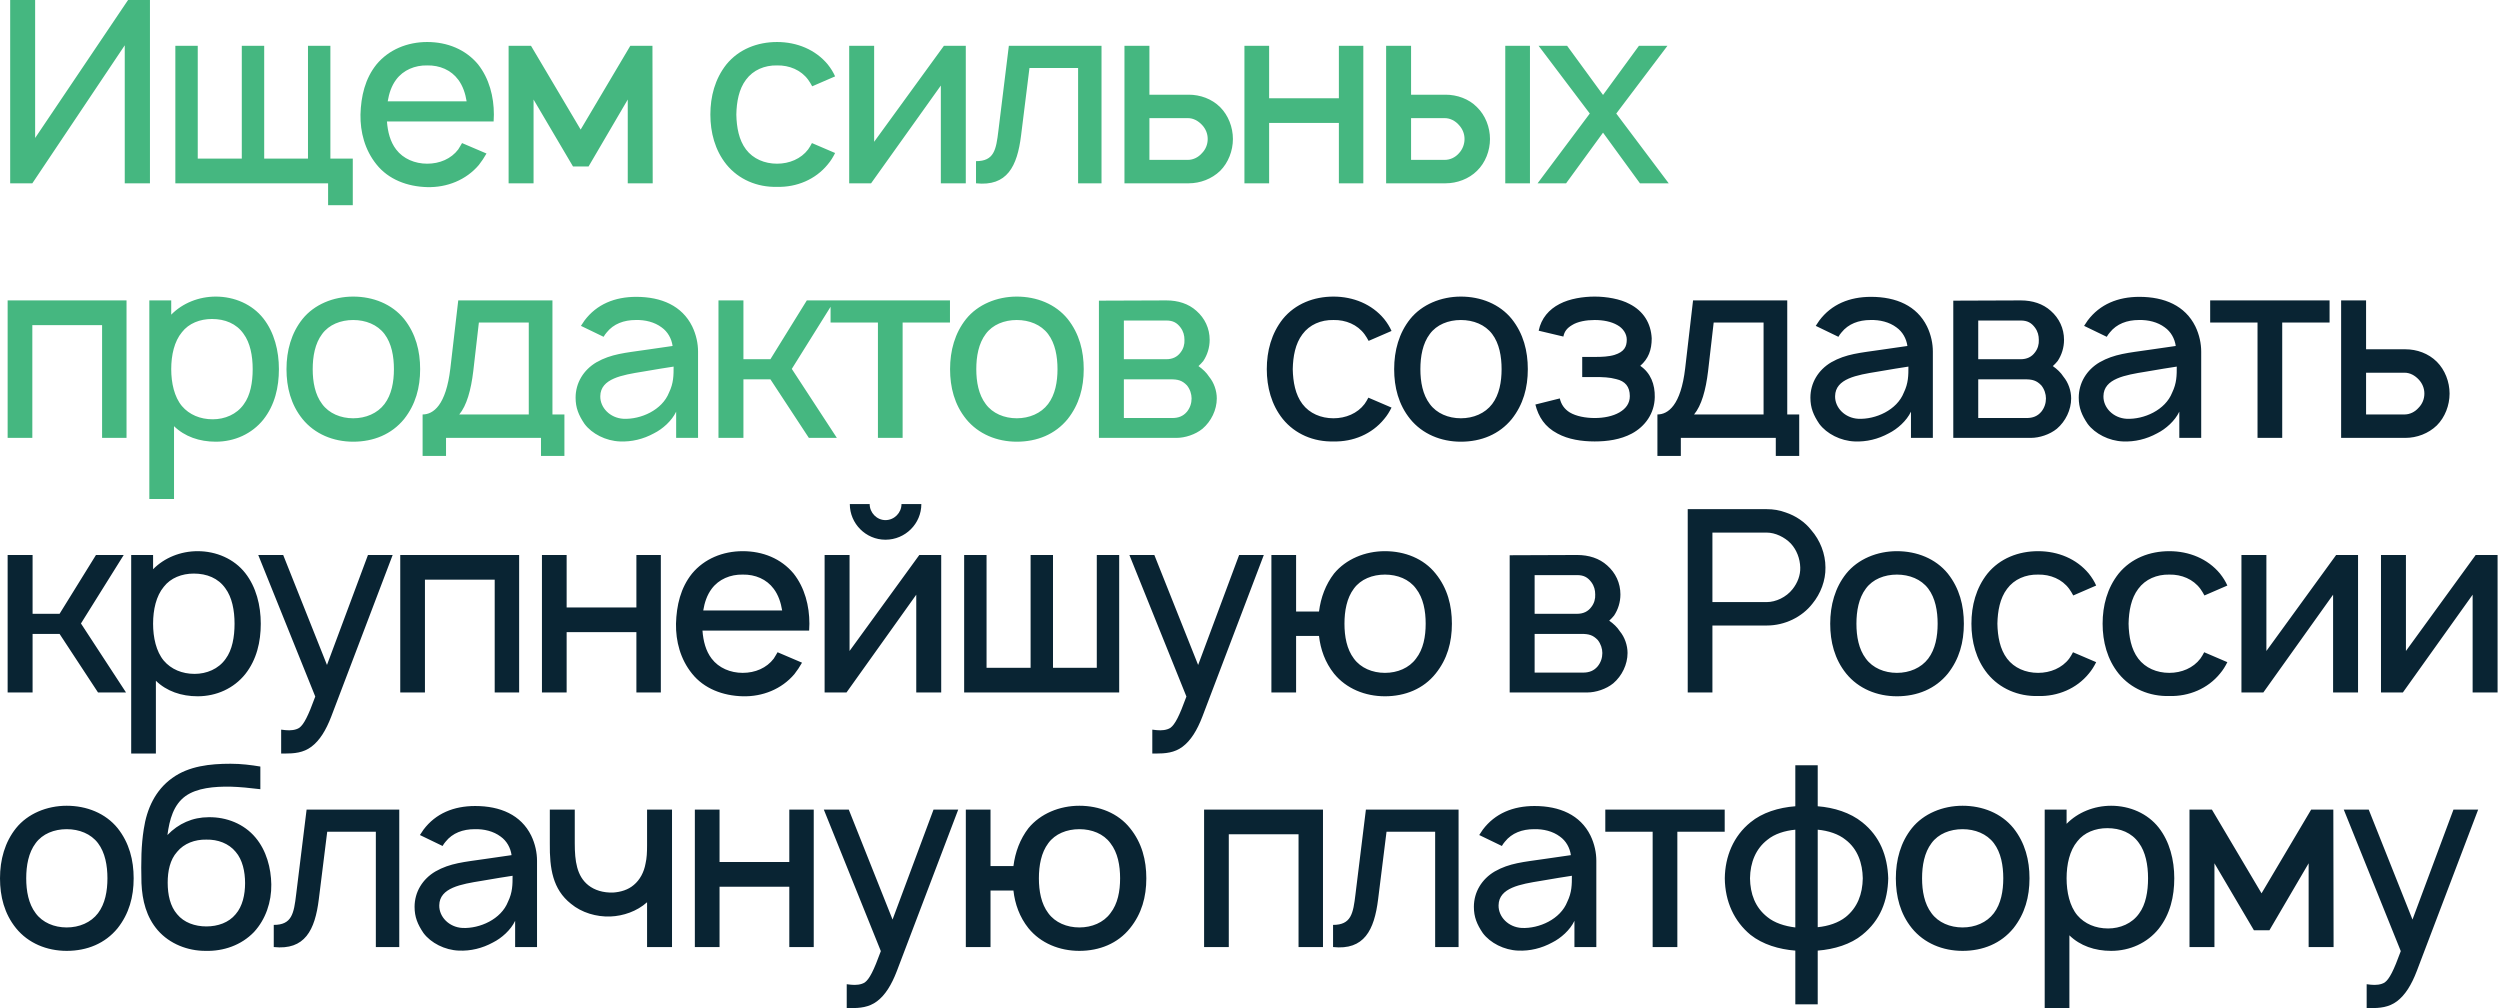
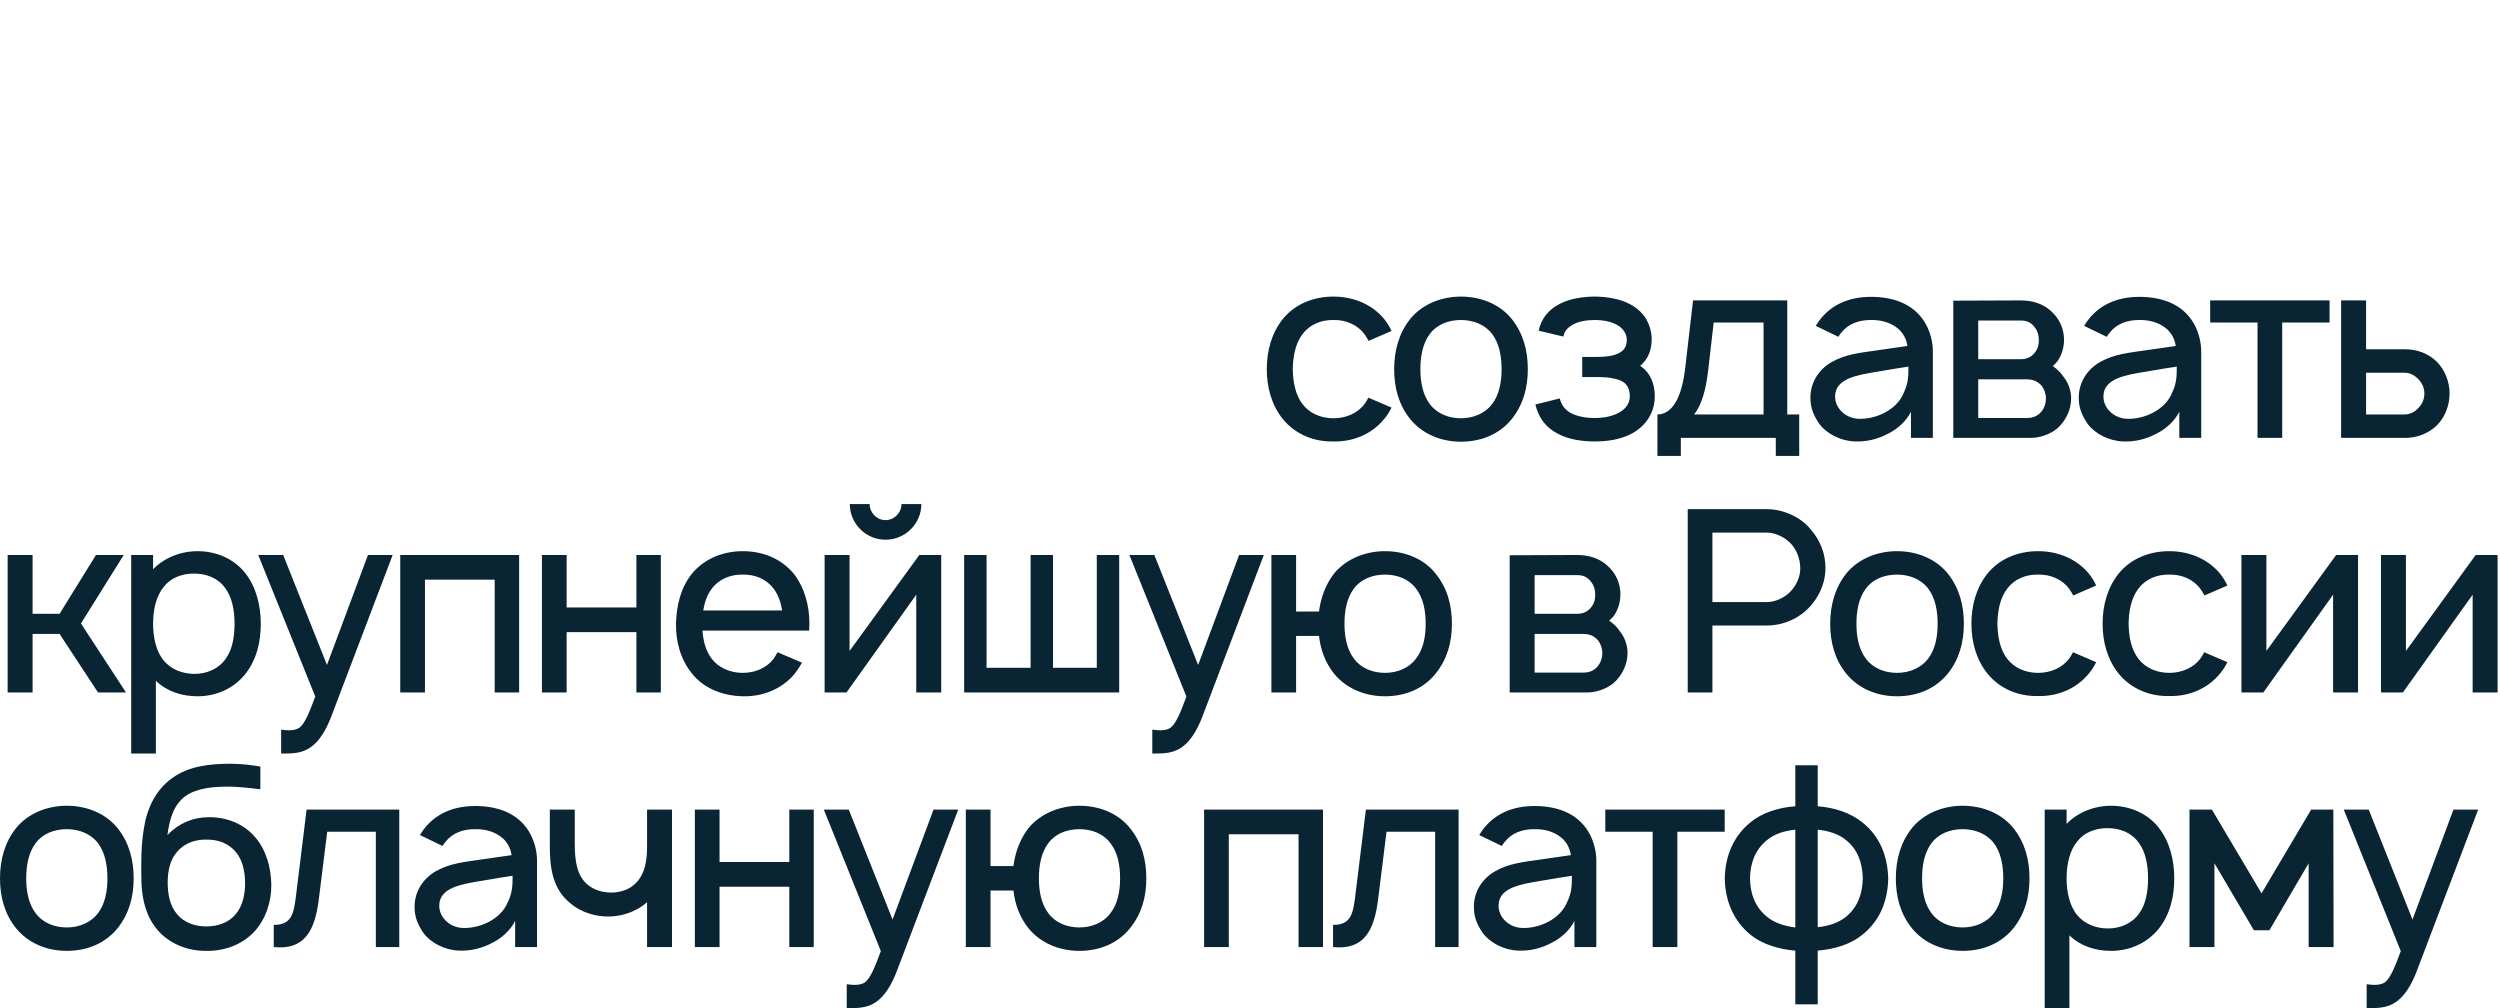
<svg xmlns="http://www.w3.org/2000/svg" width="491" height="198" viewBox="0 0 491 198" fill="none">
-   <path d="M25.15 -2.86102e-06L6.9 27.1V-2.86102e-06H2V36H6.35L24.5 8.9V36H29.45V-2.86102e-06H25.15ZM64.888 31.15V9H60.487V31.15H51.888V9H47.487V31.15H38.837V9H34.438V36H64.438V40.3H69.287V31.15H64.888ZM75.997 23.85H96.947C96.947 23.4 96.997 22.95 96.997 22.5C96.997 19 96.097 15.45 93.897 12.65C91.447 9.7 87.847 8.25 83.897 8.25C79.997 8.25 76.347 9.75 73.947 12.65C71.697 15.45 70.897 18.9 70.797 22.5C70.747 25.95 71.647 29.45 73.947 32.3C76.297 35.25 79.997 36.65 83.897 36.75C87.797 36.85 91.547 35.35 94.047 32.4C94.597 31.7 95.097 30.95 95.547 30.15L90.747 28.1C90.497 28.5 90.297 28.9 89.997 29.35C88.597 31.2 86.347 32.15 83.897 32.15C81.497 32.15 79.197 31.2 77.797 29.35C76.647 27.85 76.147 25.9 75.997 23.85ZM83.897 12.85C86.347 12.8 88.597 13.75 89.997 15.65C90.897 16.85 91.397 18.35 91.647 19.9H76.147C76.397 18.35 76.897 16.85 77.797 15.65C79.197 13.75 81.497 12.8 83.897 12.85ZM123.791 9L114.041 25.45L104.291 9H99.891V36H104.791V19.55L112.541 32.7H115.591L123.291 19.55V36H128.191L128.141 9H123.791ZM164.016 15C163.666 14.2 163.166 13.4 162.566 12.65C160.166 9.75 156.516 8.25 152.616 8.25C148.766 8.25 145.116 9.65 142.666 12.65C140.416 15.5 139.516 18.95 139.516 22.5C139.516 26 140.416 29.5 142.666 32.3C145.066 35.25 148.716 36.8 152.616 36.7C156.466 36.8 160.166 35.25 162.566 32.3C163.166 31.6 163.616 30.85 164.016 30.05L159.466 28.1C159.216 28.55 159.016 28.95 158.716 29.35C157.316 31.2 155.016 32.15 152.616 32.15C150.166 32.15 147.916 31.2 146.516 29.35C145.116 27.5 144.666 25 144.616 22.5C144.666 20 145.116 17.5 146.516 15.65C147.916 13.75 150.166 12.8 152.616 12.85C155.016 12.8 157.316 13.75 158.716 15.65C159.016 16.05 159.266 16.5 159.516 16.95L164.016 15ZM189.681 9H185.381L171.681 27.85V9H166.781V36H171.081L184.781 16.8V36H189.681V9ZM198.138 9L196.088 25.65C195.638 29.45 195.238 31.65 191.688 31.65V36C197.788 36.65 199.788 32.7 200.538 26.6L202.188 13.35H211.738V36H216.338V9H198.138ZM220.844 9V36H233.494C235.694 36 237.994 35.15 239.644 33.55C241.244 31.95 242.144 29.6 242.144 27.3C242.144 25 241.244 22.65 239.644 21.05C237.994 19.4 235.694 18.6 233.494 18.6H225.744V9H220.844ZM225.744 23.2H233.294C234.394 23.2 235.344 23.75 236.094 24.55C236.794 25.3 237.194 26.25 237.194 27.3C237.194 28.35 236.794 29.35 236.044 30.1C235.344 30.9 234.344 31.4 233.294 31.4H225.744V23.2ZM262.956 9V19.3H249.256V9H244.406V36H249.256V24.15H262.956V36H267.756V9H262.956ZM272.234 9V36H283.934C286.134 36 288.484 35.15 290.084 33.55C291.734 31.95 292.634 29.6 292.634 27.3C292.634 25 291.734 22.65 290.084 21.05C288.484 19.4 286.134 18.6 283.934 18.6H277.134V9H272.234ZM295.634 9V36H300.484V9H295.634ZM277.134 23.2H283.734C284.834 23.2 285.834 23.75 286.534 24.55C287.234 25.3 287.634 26.25 287.634 27.3C287.634 28.35 287.234 29.35 286.534 30.1C285.834 30.9 284.834 31.4 283.734 31.4H277.134V23.2ZM327.484 9H321.884L314.834 18.65L307.784 9H302.184L312.234 22.3L301.984 36H307.584L314.834 26.05L322.084 36H327.734L317.434 22.3L327.484 9ZM24.85 59H1.5V86H6.35V63.85H20.05V86H24.85V59ZM51.728 62.55C49.528 59.75 46.028 58.25 42.378 58.25C39.028 58.25 35.828 59.55 33.628 61.8V59H29.328V98H34.178V83.7C36.278 85.75 39.178 86.75 42.378 86.75C46.078 86.75 49.478 85.2 51.728 82.4C53.978 79.55 54.778 76.05 54.778 72.5C54.778 68.9 53.878 65.3 51.728 62.55ZM47.878 79.4C46.478 81.4 44.128 82.35 41.778 82.35C39.328 82.35 37.178 81.45 35.728 79.75C34.228 77.95 33.628 75.2 33.628 72.5C33.628 69.75 34.228 67.05 35.728 65.25C37.078 63.5 39.278 62.65 41.628 62.65C44.178 62.65 46.428 63.55 47.828 65.55C49.128 67.3 49.628 69.85 49.628 72.5C49.628 75.1 49.178 77.65 47.878 79.4ZM69.366 86.75C73.366 86.75 76.916 85.3 79.366 82.3C81.616 79.45 82.516 76.15 82.516 72.5C82.516 68.95 81.666 65.55 79.366 62.65C76.966 59.7 73.266 58.25 69.366 58.25C65.466 58.25 61.716 59.8 59.416 62.65C57.216 65.4 56.266 68.85 56.266 72.5C56.266 76.05 57.116 79.45 59.416 82.3C61.816 85.25 65.466 86.75 69.366 86.75ZM75.516 79.35C74.116 81.2 71.816 82.15 69.366 82.15C66.916 82.15 64.616 81.2 63.266 79.35C61.866 77.5 61.416 75 61.416 72.5C61.416 70 61.866 67.45 63.266 65.6C64.616 63.75 66.916 62.85 69.366 62.85C71.816 62.85 74.116 63.75 75.516 65.6C76.916 67.45 77.366 70 77.366 72.5C77.366 75 76.916 77.5 75.516 79.35ZM108.5 59H90L88.45 72.35C87.6 79.6 85.1 81.4 83 81.4V89.55H87.6V86H106.25V89.55H110.85V81.4H108.5V59ZM103.85 81.4H90.2C91.65 79.65 92.5 76.65 92.95 72.9L94.05 63.35H103.85V81.4ZM118.547 66.15C118.697 65.85 118.947 65.55 119.147 65.3C120.497 63.6 122.547 62.85 124.847 62.85C126.697 62.8 128.547 63.25 129.947 64.3C131.147 65.15 131.897 66.5 132.097 67.95L126.897 68.7C122.797 69.3 120.047 69.5 117.147 71.15C114.597 72.65 113.047 75.2 113.047 78.1C113.047 80.1 113.647 81.55 114.797 83.25C116.247 85.2 118.997 86.6 121.747 86.7C124.047 86.8 126.347 86.25 128.447 85.1C130.147 84.25 131.947 82.65 132.797 80.85V86H137.097V69.05C137.097 67.5 136.747 65.75 135.947 64.1C133.947 60.05 129.897 58.3 124.947 58.3C120.747 58.3 117.197 59.75 114.797 62.95L114.097 64L118.547 66.15ZM132.297 72C132.297 73.7 132.297 75.25 131.397 77.1C130.047 80.55 125.847 82.4 122.447 82.25C119.797 82.1 117.847 80.05 117.897 77.8C117.947 74.35 122.197 73.65 126.197 73C128.997 72.5 130.747 72.25 132.297 72ZM163.909 59H158.459L151.309 70.55H146.009V59H141.109V86H146.009V74.5H151.309L158.859 86H164.359L155.509 72.45L163.909 59ZM186.575 59H163.125V63.35H172.425V86H177.275V63.35H186.575V59ZM199.694 86.75C203.694 86.75 207.244 85.3 209.694 82.3C211.944 79.45 212.844 76.15 212.844 72.5C212.844 68.95 211.994 65.55 209.694 62.65C207.294 59.7 203.594 58.25 199.694 58.25C195.794 58.25 192.044 59.8 189.744 62.65C187.544 65.4 186.594 68.85 186.594 72.5C186.594 76.05 187.444 79.45 189.744 82.3C192.144 85.25 195.794 86.75 199.694 86.75ZM205.844 79.35C204.444 81.2 202.144 82.15 199.694 82.15C197.244 82.15 194.944 81.2 193.594 79.35C192.194 77.5 191.744 75 191.744 72.5C191.744 70 192.194 67.45 193.594 65.6C194.944 63.75 197.244 62.85 199.694 62.85C202.144 62.85 204.444 63.75 205.844 65.6C207.244 67.45 207.694 70 207.694 72.5C207.694 75 207.244 77.5 205.844 79.35ZM215.828 59.05V86H231.078C232.728 86 234.778 85.35 236.178 84.2C237.878 82.75 238.978 80.5 238.978 78.25C238.978 76.75 238.428 75.15 237.478 74C236.928 73.15 236.228 72.5 235.378 71.9C235.728 71.6 236.028 71.25 236.328 70.9C237.128 69.7 237.578 68.25 237.578 66.75C237.578 64.5 236.628 62.5 234.978 61.05C233.428 59.65 231.378 59 229.078 59L215.828 59.05ZM220.728 62.95H229.078C230.378 62.95 231.178 63.4 231.878 64.35C232.428 65.1 232.628 65.9 232.628 66.75C232.678 67.6 232.428 68.5 231.878 69.2C231.228 70.1 230.278 70.55 229.078 70.55H220.728V62.95ZM220.728 74.5H229.928C231.328 74.5 232.178 74.7 233.128 75.7C233.728 76.45 234.028 77.4 234.028 78.25C234.028 79.2 233.728 80.1 233.128 80.85C232.378 81.75 231.428 82.1 230.228 82.1H220.728V74.5Z" fill="#45B780" />
  <path d="M273.297 65C272.947 64.2 272.447 63.4 271.847 62.65C269.447 59.75 265.797 58.25 261.897 58.25C258.047 58.25 254.397 59.65 251.947 62.65C249.697 65.5 248.797 68.95 248.797 72.5C248.797 76 249.697 79.5 251.947 82.3C254.347 85.25 257.997 86.8 261.897 86.7C265.747 86.8 269.447 85.25 271.847 82.3C272.447 81.6 272.897 80.85 273.297 80.05L268.747 78.1C268.497 78.55 268.297 78.95 267.997 79.35C266.597 81.2 264.297 82.15 261.897 82.15C259.447 82.15 257.197 81.2 255.797 79.35C254.397 77.5 253.947 75 253.897 72.5C253.947 70 254.397 67.5 255.797 65.65C257.197 63.75 259.447 62.8 261.897 62.85C264.297 62.8 266.597 63.75 267.997 65.65C268.297 66.05 268.547 66.5 268.797 66.95L273.297 65ZM286.913 86.75C290.913 86.75 294.463 85.3 296.913 82.3C299.163 79.45 300.063 76.15 300.063 72.5C300.063 68.95 299.213 65.55 296.913 62.65C294.513 59.7 290.813 58.25 286.913 58.25C283.013 58.25 279.263 59.8 276.963 62.65C274.763 65.4 273.813 68.85 273.813 72.5C273.813 76.05 274.663 79.45 276.963 82.3C279.363 85.25 283.013 86.75 286.913 86.75ZM293.063 79.35C291.663 81.2 289.363 82.15 286.913 82.15C284.463 82.15 282.163 81.2 280.813 79.35C279.413 77.5 278.963 75 278.963 72.5C278.963 70 279.413 67.45 280.813 65.6C282.163 63.75 284.463 62.85 286.913 62.85C289.363 62.85 291.663 63.75 293.063 65.6C294.463 67.45 294.913 70 294.913 72.5C294.913 75 294.463 77.5 293.063 79.35ZM302.197 64.95L307.047 66.1C307.247 65.1 307.747 64.45 308.747 63.85C309.847 63.15 311.547 62.85 313.197 62.85C314.847 62.85 316.447 63.15 317.647 63.85C318.747 64.45 319.497 65.55 319.497 66.7C319.497 68.1 318.997 69.1 317.097 69.7C315.947 70.05 314.597 70.1 313.297 70.1H310.747V74.05H313.297C314.747 74.05 316.147 74.1 317.397 74.45C319.197 74.85 320.097 75.95 320.097 77.8C320.097 79.2 319.347 80.25 318.047 81C316.747 81.75 314.997 82.1 313.197 82.1C311.397 82.1 309.547 81.75 308.297 81C307.247 80.35 306.597 79.4 306.347 78.25L301.547 79.45C302.147 81.85 303.397 83.85 305.897 85.15C307.997 86.3 310.647 86.7 313.197 86.7C315.647 86.7 318.247 86.35 320.497 85.15C323.097 83.75 324.947 81.2 324.997 78C325.047 75.5 324.197 73.25 322.147 71.85C323.747 70.45 324.397 68.75 324.397 66.45C324.247 63.5 322.797 61.1 320.047 59.7C318.197 58.7 315.497 58.25 313.197 58.25C310.947 58.25 308.297 58.65 306.297 59.7C304.247 60.75 302.697 62.5 302.197 64.95ZM351.016 59H332.516L330.966 72.35C330.116 79.6 327.616 81.4 325.516 81.4V89.55H330.116V86H348.766V89.55H353.366V81.4H351.016V59ZM346.366 81.4H332.716C334.166 79.65 335.016 76.65 335.466 72.9L336.566 63.35H346.366V81.4ZM361.063 66.15C361.213 65.85 361.463 65.55 361.663 65.3C363.013 63.6 365.063 62.85 367.363 62.85C369.213 62.8 371.063 63.25 372.463 64.3C373.663 65.15 374.413 66.5 374.613 67.95L369.413 68.7C365.313 69.3 362.563 69.5 359.663 71.15C357.113 72.65 355.563 75.2 355.563 78.1C355.563 80.1 356.163 81.55 357.313 83.25C358.763 85.2 361.513 86.6 364.263 86.7C366.563 86.8 368.863 86.25 370.963 85.1C372.663 84.25 374.463 82.65 375.313 80.85V86H379.613V69.05C379.613 67.5 379.263 65.75 378.463 64.1C376.463 60.05 372.413 58.3 367.463 58.3C363.263 58.3 359.713 59.75 357.313 62.95L356.613 64L361.063 66.15ZM374.813 72C374.813 73.7 374.813 75.25 373.913 77.1C372.563 80.55 368.363 82.4 364.963 82.25C362.313 82.1 360.363 80.05 360.413 77.8C360.463 74.35 364.713 73.65 368.713 73C371.513 72.5 373.263 72.25 374.813 72ZM383.625 59.05V86H398.875C400.525 86 402.575 85.35 403.975 84.2C405.675 82.75 406.775 80.5 406.775 78.25C406.775 76.75 406.225 75.15 405.275 74C404.725 73.15 404.025 72.5 403.175 71.9C403.525 71.6 403.825 71.25 404.125 70.9C404.925 69.7 405.375 68.25 405.375 66.75C405.375 64.5 404.425 62.5 402.775 61.05C401.225 59.65 399.175 59 396.875 59L383.625 59.05ZM388.525 62.95H396.875C398.175 62.95 398.975 63.4 399.675 64.35C400.225 65.1 400.425 65.9 400.425 66.75C400.475 67.6 400.225 68.5 399.675 69.2C399.025 70.1 398.075 70.55 396.875 70.55H388.525V62.95ZM388.525 74.5H397.725C399.125 74.5 399.975 74.7 400.925 75.7C401.525 76.45 401.825 77.4 401.825 78.25C401.825 79.2 401.525 80.1 400.925 80.85C400.175 81.75 399.225 82.1 398.025 82.1H388.525V74.5ZM413.766 66.15C413.916 65.85 414.166 65.55 414.366 65.3C415.716 63.6 417.766 62.85 420.066 62.85C421.916 62.8 423.766 63.25 425.166 64.3C426.366 65.15 427.116 66.5 427.316 67.95L422.116 68.7C418.016 69.3 415.266 69.5 412.366 71.15C409.816 72.65 408.266 75.2 408.266 78.1C408.266 80.1 408.866 81.55 410.016 83.25C411.466 85.2 414.216 86.6 416.966 86.7C419.266 86.8 421.566 86.25 423.666 85.1C425.366 84.25 427.166 82.65 428.016 80.85V86H432.316V69.05C432.316 67.5 431.966 65.75 431.166 64.1C429.166 60.05 425.116 58.3 420.166 58.3C415.966 58.3 412.416 59.75 410.016 62.95L409.316 64L413.766 66.15ZM427.516 72C427.516 73.7 427.516 75.25 426.616 77.1C425.266 80.55 421.066 82.4 417.666 82.25C415.016 82.1 413.066 80.05 413.116 77.8C413.166 74.35 417.416 73.65 421.416 73C424.216 72.5 425.966 72.25 427.516 72ZM457.528 59H434.078V63.35H443.378V86H448.228V63.35H457.528V59ZM459.797 59V86H472.447C474.647 86 476.947 85.15 478.597 83.55C480.197 81.95 481.097 79.6 481.097 77.3C481.097 75 480.197 72.65 478.597 71.05C476.947 69.4 474.647 68.6 472.447 68.6H464.697V59H459.797ZM464.697 73.2H472.247C473.347 73.2 474.297 73.75 475.047 74.55C475.747 75.3 476.147 76.25 476.147 77.3C476.147 78.35 475.747 79.35 474.997 80.1C474.297 80.9 473.297 81.4 472.247 81.4H464.697V73.2ZM24.3 109H18.85L11.7 120.55H6.4V109H1.5V136H6.4V124.5H11.7L19.25 136H24.75L15.9 122.45L24.3 109ZM48.166 112.55C45.966 109.75 42.466 108.25 38.816 108.25C35.466 108.25 32.266 109.55 30.066 111.8V109H25.766V148H30.616V133.7C32.716 135.75 35.616 136.75 38.816 136.75C42.516 136.75 45.916 135.2 48.166 132.4C50.416 129.55 51.216 126.05 51.216 122.5C51.216 118.9 50.316 115.3 48.166 112.55ZM44.316 129.4C42.916 131.4 40.566 132.35 38.216 132.35C35.766 132.35 33.616 131.45 32.166 129.75C30.666 127.95 30.066 125.2 30.066 122.5C30.066 119.75 30.666 117.05 32.166 115.25C33.516 113.5 35.716 112.65 38.066 112.65C40.616 112.65 42.866 113.55 44.266 115.55C45.566 117.3 46.066 119.85 46.066 122.5C46.066 125.1 45.616 127.65 44.316 129.4ZM72.269 109L64.219 130.6L55.619 109H50.719L61.919 136.8C60.519 140.65 59.669 142.3 58.769 142.95C58.069 143.4 57.019 143.5 56.069 143.4L55.219 143.3V148H55.819C57.819 148 59.569 147.85 61.169 146.65C62.769 145.45 64.019 143.45 65.069 140.7L77.119 109H72.269ZM101.959 109H78.609V136H83.459V113.85H97.159V136H101.959V109ZM124.988 109V119.3H111.288V109H106.438V136H111.288V124.15H124.988V136H129.788V109H124.988ZM137.966 123.85H158.916C158.916 123.4 158.966 122.95 158.966 122.5C158.966 119 158.066 115.45 155.866 112.65C153.416 109.7 149.816 108.25 145.866 108.25C141.966 108.25 138.316 109.75 135.916 112.65C133.666 115.45 132.866 118.9 132.766 122.5C132.716 125.95 133.616 129.45 135.916 132.3C138.266 135.25 141.966 136.65 145.866 136.75C149.766 136.85 153.516 135.35 156.016 132.4C156.566 131.7 157.066 130.95 157.516 130.15L152.716 128.1C152.466 128.5 152.266 128.9 151.966 129.35C150.566 131.2 148.316 132.15 145.866 132.15C143.466 132.15 141.166 131.2 139.766 129.35C138.616 127.85 138.116 125.9 137.966 123.85ZM145.866 112.85C148.316 112.8 150.566 113.75 151.966 115.65C152.866 116.85 153.366 118.35 153.616 119.9H138.116C138.366 118.35 138.866 116.85 139.766 115.65C141.166 113.75 143.466 112.8 145.866 112.85ZM177.053 99C177.053 100.7 175.653 102.15 173.903 102.15C172.203 102.15 170.803 100.7 170.803 99H166.903C166.903 102.85 170.053 106 173.903 106C177.803 106 180.953 102.85 180.953 99H177.053ZM184.853 109H180.553L166.853 127.85V109H161.953V136H166.253L179.953 116.8V136H184.853V109ZM189.359 136H219.809V109H215.409V131.15H206.809V109H202.409V131.15H193.759V109H189.359V136ZM243.363 109L235.313 130.6L226.713 109H221.813L233.013 136.8C231.613 140.65 230.763 142.3 229.863 142.95C229.163 143.4 228.113 143.5 227.163 143.4L226.313 143.3V148H226.913C228.913 148 230.663 147.85 232.263 146.65C233.863 145.45 235.113 143.45 236.163 140.7L248.213 109H243.363ZM281.953 112.65C279.603 109.7 275.903 108.25 272.003 108.25C268.103 108.25 264.353 109.8 262.003 112.65C260.353 114.8 259.403 117.35 259.053 120.1H254.553V109H249.703V136H254.553V124.9H259.053C259.353 127.55 260.253 130.1 262.003 132.3C264.403 135.25 268.103 136.75 272.003 136.75C275.953 136.75 279.553 135.3 281.953 132.3C284.253 129.45 285.153 126.15 285.153 122.5C285.153 118.95 284.303 115.55 281.953 112.65ZM278.103 129.35C276.753 131.2 274.453 132.15 272.003 132.15C269.553 132.15 267.253 131.2 265.903 129.35C264.503 127.5 264.053 125 264.053 122.5C264.053 120 264.503 117.45 265.903 115.6C267.253 113.75 269.553 112.85 272.003 112.85C274.453 112.85 276.753 113.75 278.103 115.6C279.553 117.45 280.003 120 280.003 122.5C280.003 125 279.553 127.5 278.103 129.35ZM296.5 109.05V136H311.75C313.4 136 315.45 135.35 316.85 134.2C318.55 132.75 319.65 130.5 319.65 128.25C319.65 126.75 319.1 125.15 318.15 124C317.6 123.15 316.9 122.5 316.05 121.9C316.4 121.6 316.7 121.25 317 120.9C317.8 119.7 318.25 118.25 318.25 116.75C318.25 114.5 317.3 112.5 315.65 111.05C314.1 109.65 312.05 109 309.75 109L296.5 109.05ZM301.4 112.95H309.75C311.05 112.95 311.85 113.4 312.55 114.35C313.1 115.1 313.3 115.9 313.3 116.75C313.35 117.6 313.1 118.5 312.55 119.2C311.9 120.1 310.95 120.55 309.75 120.55H301.4V112.95ZM301.4 124.5H310.6C312 124.5 312.85 124.7 313.8 125.7C314.4 126.45 314.7 127.4 314.7 128.25C314.7 129.2 314.4 130.1 313.8 130.85C313.05 131.75 312.1 132.1 310.9 132.1H301.4V124.5ZM358.519 111.45C358.519 108.75 357.469 106.1 355.719 104.1C354.469 102.5 352.669 101.3 350.719 100.65C349.519 100.2 348.269 100 347.019 100H331.469V136H336.319V122.85H347.019C350.519 122.85 353.919 121.2 355.969 118.55C357.569 116.6 358.569 114 358.519 111.45ZM352.069 115.7C350.819 117.3 348.769 118.25 346.969 118.25H336.319V104.6H346.969C348.669 104.6 350.519 105.5 351.719 106.75C352.869 108 353.519 109.7 353.569 111.45C353.619 113 353.019 114.5 352.069 115.7ZM372.553 136.75C376.553 136.75 380.103 135.3 382.553 132.3C384.803 129.45 385.703 126.15 385.703 122.5C385.703 118.95 384.853 115.55 382.553 112.65C380.153 109.7 376.453 108.25 372.553 108.25C368.653 108.25 364.903 109.8 362.603 112.65C360.403 115.4 359.453 118.85 359.453 122.5C359.453 126.05 360.303 129.45 362.603 132.3C365.003 135.25 368.653 136.75 372.553 136.75ZM378.703 129.35C377.303 131.2 375.003 132.15 372.553 132.15C370.103 132.15 367.803 131.2 366.453 129.35C365.053 127.5 364.603 125 364.603 122.5C364.603 120 365.053 117.45 366.453 115.6C367.803 113.75 370.103 112.85 372.553 112.85C375.003 112.85 377.303 113.75 378.703 115.6C380.103 117.45 380.553 120 380.553 122.5C380.553 125 380.103 127.5 378.703 129.35ZM411.688 115C411.338 114.2 410.838 113.4 410.238 112.65C407.838 109.75 404.188 108.25 400.288 108.25C396.438 108.25 392.788 109.65 390.338 112.65C388.088 115.5 387.188 118.95 387.188 122.5C387.188 126 388.088 129.5 390.338 132.3C392.738 135.25 396.388 136.8 400.288 136.7C404.138 136.8 407.838 135.25 410.238 132.3C410.838 131.6 411.288 130.85 411.688 130.05L407.138 128.1C406.888 128.55 406.688 128.95 406.388 129.35C404.988 131.2 402.688 132.15 400.288 132.15C397.838 132.15 395.588 131.2 394.188 129.35C392.788 127.5 392.338 125 392.288 122.5C392.338 120 392.788 117.5 394.188 115.65C395.588 113.75 397.838 112.8 400.288 112.85C402.688 112.8 404.988 113.75 406.388 115.65C406.688 116.05 406.938 116.5 407.188 116.95L411.688 115ZM437.453 115C437.103 114.2 436.603 113.4 436.003 112.65C433.603 109.75 429.953 108.25 426.053 108.25C422.203 108.25 418.553 109.65 416.103 112.65C413.853 115.5 412.953 118.95 412.953 122.5C412.953 126 413.853 129.5 416.103 132.3C418.503 135.25 422.153 136.8 426.053 136.7C429.903 136.8 433.603 135.25 436.003 132.3C436.603 131.6 437.053 130.85 437.453 130.05L432.903 128.1C432.653 128.55 432.453 128.95 432.153 129.35C430.753 131.2 428.453 132.15 426.053 132.15C423.603 132.15 421.353 131.2 419.953 129.35C418.553 127.5 418.103 125 418.053 122.5C418.103 120 418.553 117.5 419.953 115.65C421.353 113.75 423.603 112.8 426.053 112.85C428.453 112.8 430.753 113.75 432.153 115.65C432.453 116.05 432.703 116.5 432.953 116.95L437.453 115ZM463.119 109H458.819L445.119 127.85V109H440.219V136H444.519L458.219 116.8V136H463.119V109ZM490.525 109H486.225L472.525 127.85V109H467.625V136H471.925L485.625 116.8V136H490.525V109ZM13.1 186.75C17.1 186.75 20.65 185.3 23.1 182.3C25.35 179.45 26.25 176.15 26.25 172.5C26.25 168.95 25.4 165.55 23.1 162.65C20.7 159.7 17 158.25 13.1 158.25C9.2 158.25 5.45 159.8 3.15 162.65C0.95 165.4 5.96046e-08 168.85 5.96046e-08 172.5C5.96046e-08 176.05 0.85 179.45 3.15 182.3C5.55 185.25 9.2 186.75 13.1 186.75ZM19.25 179.35C17.85 181.2 15.55 182.15 13.1 182.15C10.65 182.15 8.35 181.2 7 179.35C5.6 177.5 5.15 175 5.15 172.5C5.15 170 5.6 167.45 7 165.6C8.35 163.75 10.65 162.85 13.1 162.85C15.55 162.85 17.85 163.75 19.25 165.6C20.65 167.45 21.1 170 21.1 172.5C21.1 175 20.65 177.5 19.25 179.35ZM40.984 160.5C37.834 160.5 35.034 161.75 32.884 164C33.284 160.95 34.084 158.05 36.434 156.35C38.684 154.75 42.034 154.45 45.284 154.5C47.034 154.55 49.134 154.75 51.134 155V150.55C49.334 150.25 47.384 150 45.284 150C41.234 150 37.084 150.45 33.834 152.8C30.484 155.2 28.834 158.85 28.234 162.85C27.734 166.05 27.684 169.05 27.784 173.45C27.934 176.85 28.734 180.1 30.984 182.7C33.334 185.4 36.884 186.75 40.334 186.75C43.884 186.85 47.384 185.65 49.884 183.05C52.184 180.55 53.334 177.15 53.284 173.7C53.234 170.5 52.334 167.05 50.184 164.5C47.934 161.8 44.484 160.45 40.984 160.5ZM40.534 164.9C42.784 164.85 44.934 165.65 46.284 167.3C47.634 168.85 48.134 171.2 48.134 173.45C48.134 175.7 47.634 178 46.284 179.55C44.934 181.2 42.784 181.95 40.534 181.95C38.284 181.95 36.134 181.2 34.784 179.55C33.434 178 32.934 175.75 32.934 173.35C32.934 171.1 33.384 168.85 34.784 167.3C36.134 165.65 38.284 164.85 40.534 164.9ZM60.216 159L58.166 175.65C57.716 179.45 57.316 181.65 53.766 181.65V186C59.866 186.65 61.866 182.7 62.616 176.6L64.266 163.35H73.816V186H78.416V159H60.216ZM86.922 166.15C87.072 165.85 87.322 165.55 87.522 165.3C88.872 163.6 90.922 162.85 93.222 162.85C95.072 162.8 96.922 163.25 98.322 164.3C99.522 165.15 100.272 166.5 100.472 167.95L95.272 168.7C91.172 169.3 88.422 169.5 85.522 171.15C82.972 172.65 81.422 175.2 81.422 178.1C81.422 180.1 82.022 181.55 83.172 183.25C84.622 185.2 87.372 186.6 90.122 186.7C92.422 186.8 94.722 186.25 96.822 185.1C98.522 184.25 100.322 182.65 101.172 180.85V186H105.472V169.05C105.472 167.5 105.122 165.75 104.322 164.1C102.322 160.05 98.272 158.3 93.322 158.3C89.122 158.3 85.572 159.75 83.172 162.95L82.472 164L86.922 166.15ZM100.672 172C100.672 173.7 100.672 175.25 99.772 177.1C98.422 180.55 94.222 182.4 90.822 182.25C88.172 182.1 86.222 180.05 86.272 177.8C86.322 174.35 90.572 173.65 94.572 173C97.372 172.5 99.122 172.25 100.672 172ZM127.084 159V166.05C127.084 167.35 127.034 168.55 126.784 169.6C126.484 171.3 125.684 172.8 124.484 173.8C123.384 174.75 121.934 175.2 120.384 175.3C118.484 175.35 116.784 174.85 115.534 173.85C113.284 172.05 112.884 169.1 112.884 165.65V159H107.984V165.65C107.934 170.55 108.534 174.65 112.134 177.5C114.234 179.25 117.134 180.1 119.884 180C122.384 179.9 125.084 179 127.084 177.2V186H131.984V159H127.084ZM155.019 159V169.3H141.319V159H136.469V186H141.319V174.15H155.019V186H159.819V159H155.019ZM183.347 159L175.297 180.6L166.697 159H161.797L172.997 186.8C171.597 190.65 170.747 192.3 169.847 192.95C169.147 193.4 168.097 193.5 167.147 193.4L166.297 193.3V198H166.897C168.897 198 170.647 197.85 172.247 196.65C173.847 195.45 175.097 193.45 176.147 190.7L188.197 159H183.347ZM221.938 162.65C219.588 159.7 215.888 158.25 211.988 158.25C208.088 158.25 204.338 159.8 201.988 162.65C200.338 164.8 199.388 167.35 199.038 170.1H194.538V159H189.688V186H194.538V174.9H199.038C199.338 177.55 200.238 180.1 201.988 182.3C204.388 185.25 208.088 186.75 211.988 186.75C215.938 186.75 219.538 185.3 221.938 182.3C224.238 179.45 225.138 176.15 225.138 172.5C225.138 168.95 224.288 165.55 221.938 162.65ZM218.088 179.35C216.738 181.2 214.438 182.15 211.988 182.15C209.538 182.15 207.238 181.2 205.888 179.35C204.488 177.5 204.038 175 204.038 172.5C204.038 170 204.488 167.45 205.888 165.6C207.238 163.75 209.538 162.85 211.988 162.85C214.438 162.85 216.738 163.75 218.088 165.6C219.538 167.45 219.988 170 219.988 172.5C219.988 175 219.538 177.5 218.088 179.35ZM259.834 159H236.484V186H241.334V163.85H255.034V186H259.834V159ZM268.263 159L266.213 175.65C265.763 179.45 265.363 181.65 261.813 181.65V186C267.913 186.65 269.913 182.7 270.663 176.6L272.313 163.35H281.863V186H286.463V159H268.263ZM294.969 166.15C295.119 165.85 295.369 165.55 295.569 165.3C296.919 163.6 298.969 162.85 301.269 162.85C303.119 162.8 304.969 163.25 306.369 164.3C307.569 165.15 308.319 166.5 308.519 167.95L303.319 168.7C299.219 169.3 296.469 169.5 293.569 171.15C291.019 172.65 289.469 175.2 289.469 178.1C289.469 180.1 290.069 181.55 291.219 183.25C292.669 185.2 295.419 186.6 298.169 186.7C300.469 186.8 302.769 186.25 304.869 185.1C306.569 184.25 308.369 182.65 309.219 180.85V186H313.519V169.05C313.519 167.5 313.169 165.75 312.369 164.1C310.369 160.05 306.319 158.3 301.369 158.3C297.169 158.3 293.619 159.75 291.219 162.95L290.519 164L294.969 166.15ZM308.719 172C308.719 173.7 308.719 175.25 307.819 177.1C306.469 180.55 302.269 182.4 298.869 182.25C296.219 182.1 294.269 180.05 294.319 177.8C294.369 174.35 298.619 173.65 302.619 173C305.419 172.5 307.169 172.25 308.719 172ZM338.731 159H315.281V163.35H324.581V186H329.431V163.35H338.731V159ZM365.75 161.5C363.4 159.6 360.2 158.6 357 158.35V150.3H352.6V158.35C349.3 158.6 346.1 159.6 343.8 161.5C340.45 164.2 338.8 168.2 338.75 172.5C338.8 177.1 340.6 180.95 343.8 183.6C346.2 185.5 349.4 186.45 352.6 186.7V197.25H357V186.7C360.25 186.45 363.5 185.45 365.75 183.6C369.3 180.75 370.75 176.9 370.85 172.5C370.7 168.05 369.2 164.25 365.75 161.5ZM347.1 180.1C344.7 178.2 343.75 175.55 343.7 172.5C343.75 169.35 344.85 166.7 347.1 164.95C348.55 163.75 350.55 163.15 352.6 162.95V182.15C350.5 181.9 348.5 181.25 347.1 180.1ZM362.5 180.1C361.05 181.25 359.05 181.9 357 182.1V162.95C359.1 163.15 361.1 163.8 362.5 164.95C364.85 166.75 365.8 169.55 365.85 172.5C365.8 175.6 364.8 178.25 362.5 180.1ZM385.444 186.75C389.444 186.75 392.994 185.3 395.444 182.3C397.694 179.45 398.594 176.15 398.594 172.5C398.594 168.95 397.744 165.55 395.444 162.65C393.044 159.7 389.344 158.25 385.444 158.25C381.544 158.25 377.794 159.8 375.494 162.65C373.294 165.4 372.344 168.85 372.344 172.5C372.344 176.05 373.194 179.45 375.494 182.3C377.894 185.25 381.544 186.75 385.444 186.75ZM391.594 179.35C390.194 181.2 387.894 182.15 385.444 182.15C382.994 182.15 380.694 181.2 379.344 179.35C377.944 177.5 377.494 175 377.494 172.5C377.494 170 377.944 167.45 379.344 165.6C380.694 163.75 382.994 162.85 385.444 162.85C387.894 162.85 390.194 163.75 391.594 165.6C392.994 167.45 393.444 170 393.444 172.5C393.444 175 392.994 177.5 391.594 179.35ZM423.978 162.55C421.778 159.75 418.278 158.25 414.628 158.25C411.278 158.25 408.078 159.55 405.878 161.8V159H401.578V198H406.428V183.7C408.528 185.75 411.428 186.75 414.628 186.75C418.328 186.75 421.728 185.2 423.978 182.4C426.228 179.55 427.028 176.05 427.028 172.5C427.028 168.9 426.128 165.3 423.978 162.55ZM420.128 179.4C418.728 181.4 416.378 182.35 414.028 182.35C411.578 182.35 409.428 181.45 407.978 179.75C406.478 177.95 405.878 175.2 405.878 172.5C405.878 169.75 406.478 167.05 407.978 165.25C409.328 163.5 411.528 162.65 413.878 162.65C416.428 162.65 418.678 163.55 420.078 165.55C421.378 167.3 421.878 169.85 421.878 172.5C421.878 175.1 421.428 177.65 420.128 179.4ZM453.916 159L444.166 175.45L434.416 159H430.016V186H434.916V169.55L442.666 182.7H445.716L453.416 169.55V186H458.316L458.266 159H453.916ZM481.863 159L473.813 180.6L465.213 159H460.313L471.513 186.8C470.113 190.65 469.263 192.3 468.363 192.95C467.663 193.4 466.613 193.5 465.663 193.4L464.813 193.3V198H465.413C467.413 198 469.163 197.85 470.763 196.65C472.363 195.45 473.613 193.45 474.663 190.7L486.713 159H481.863Z" fill="#092433" />
</svg>